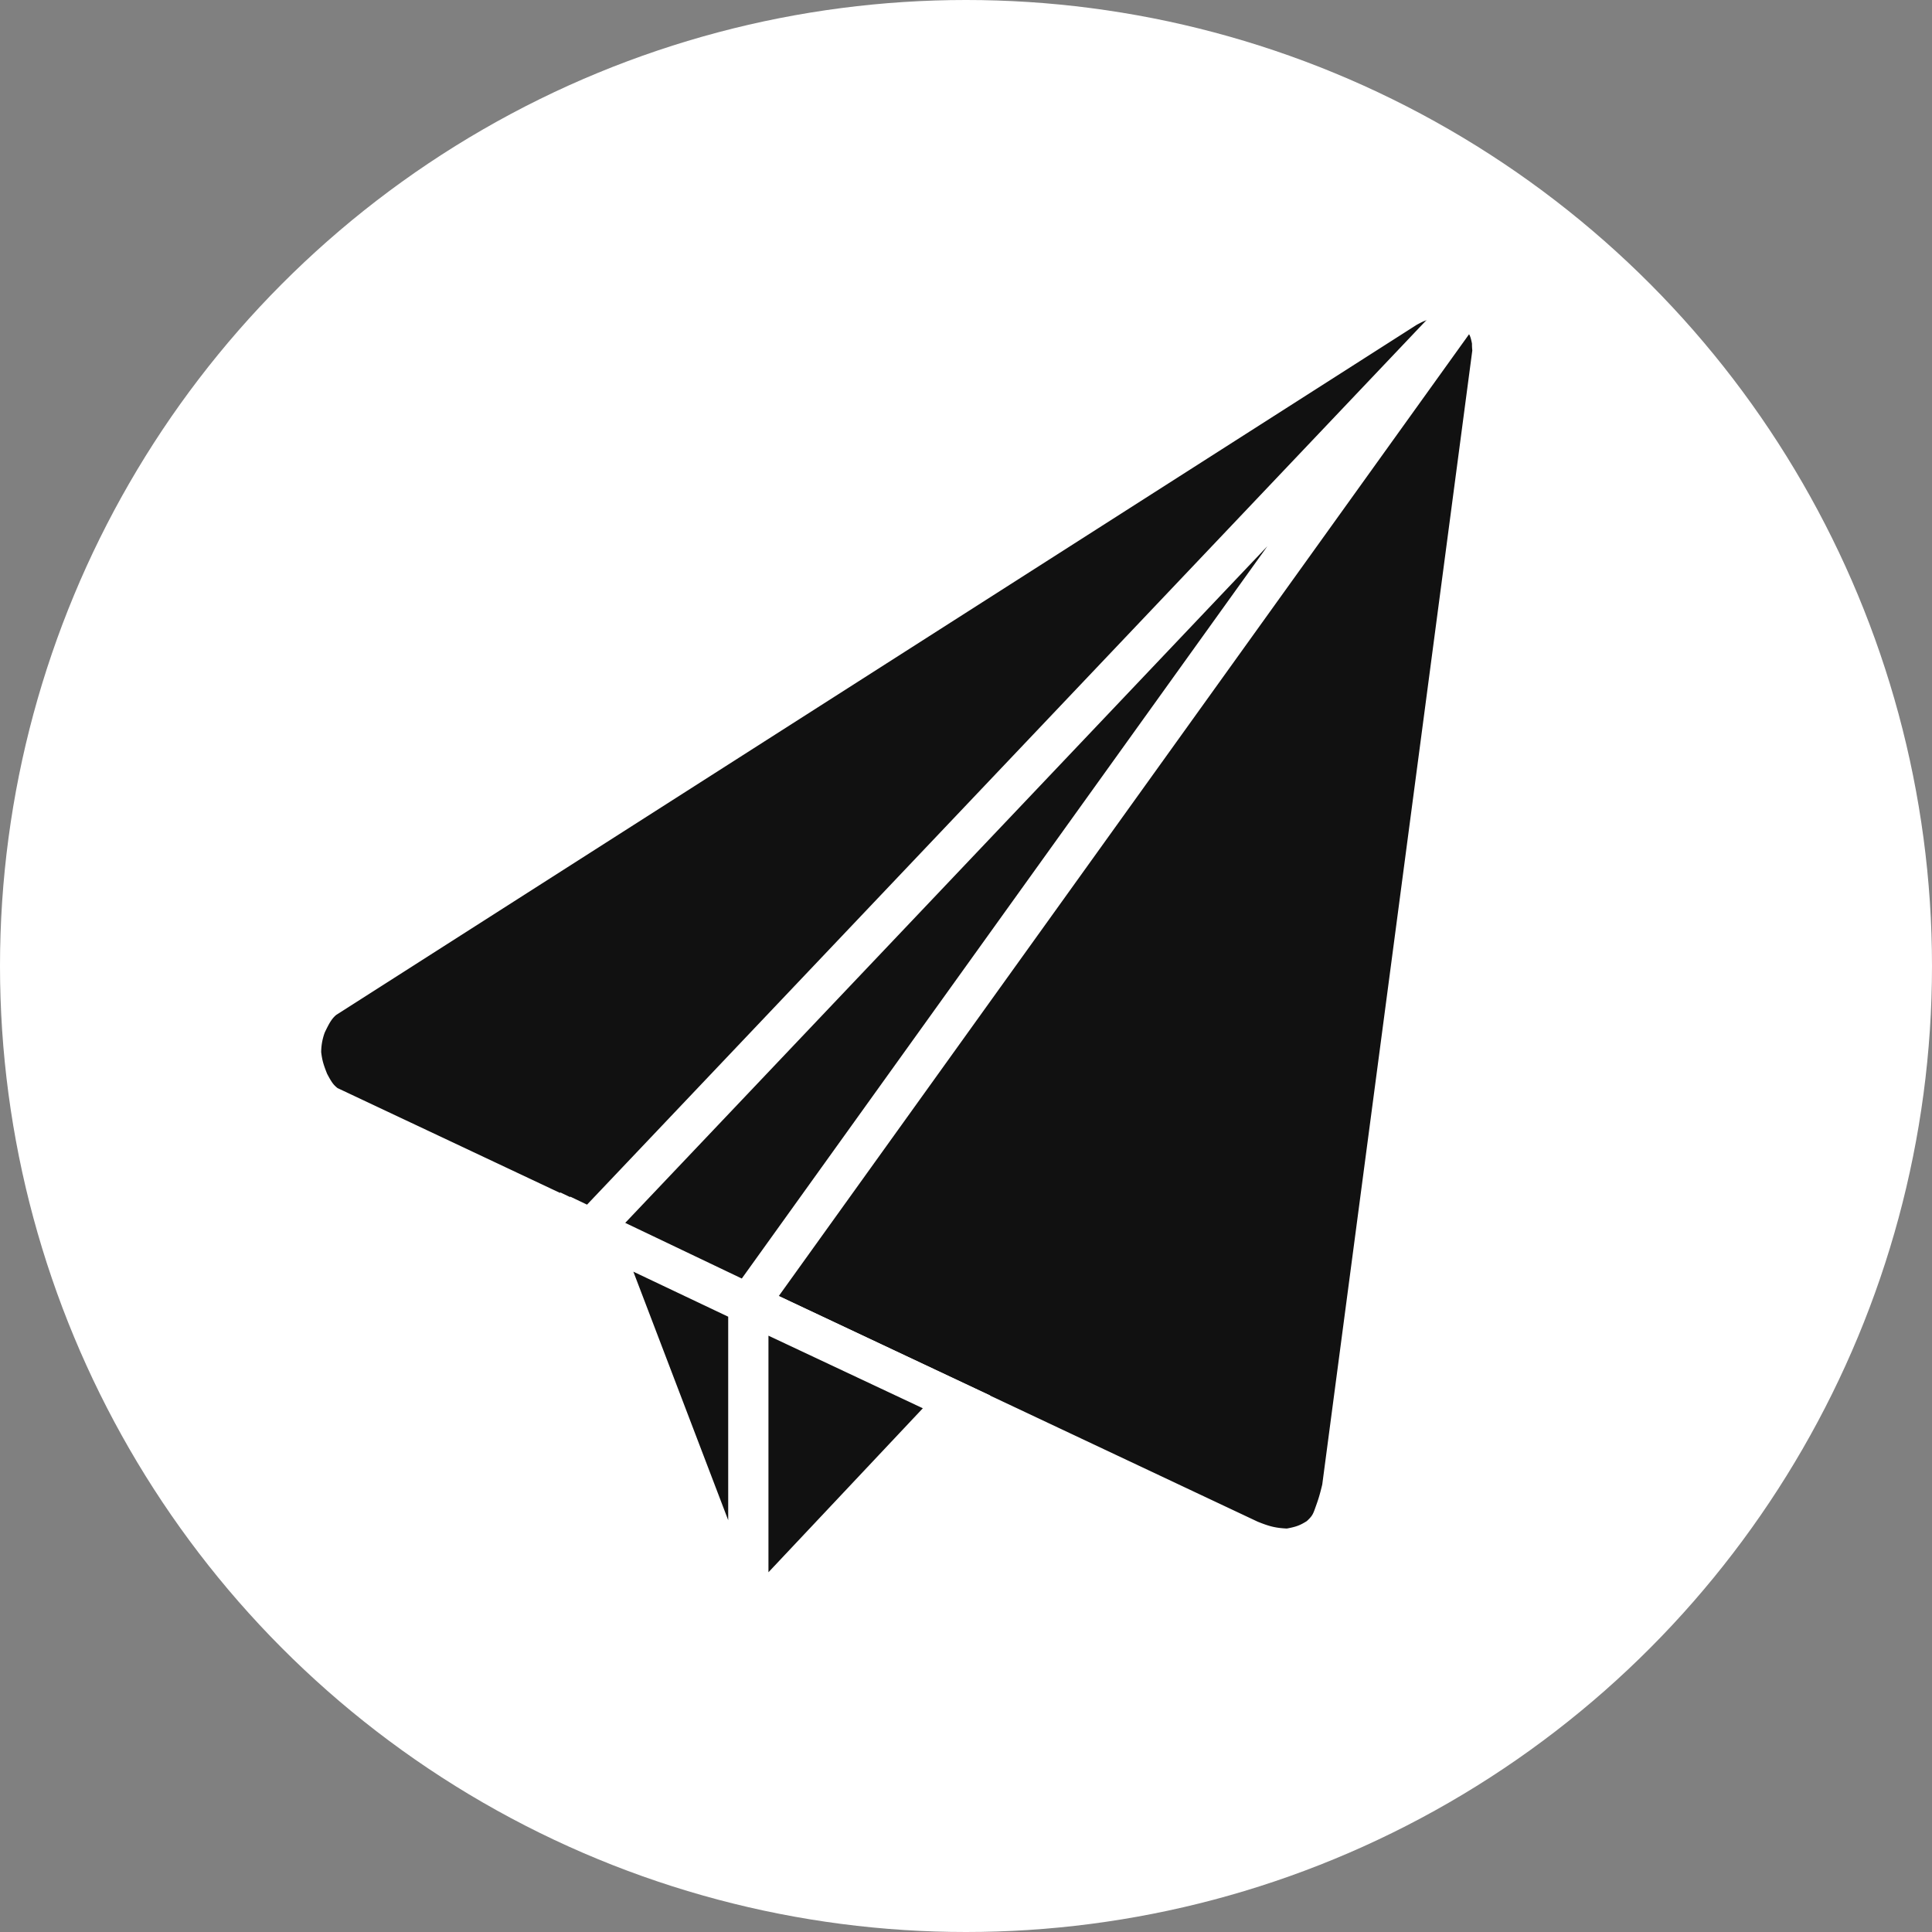
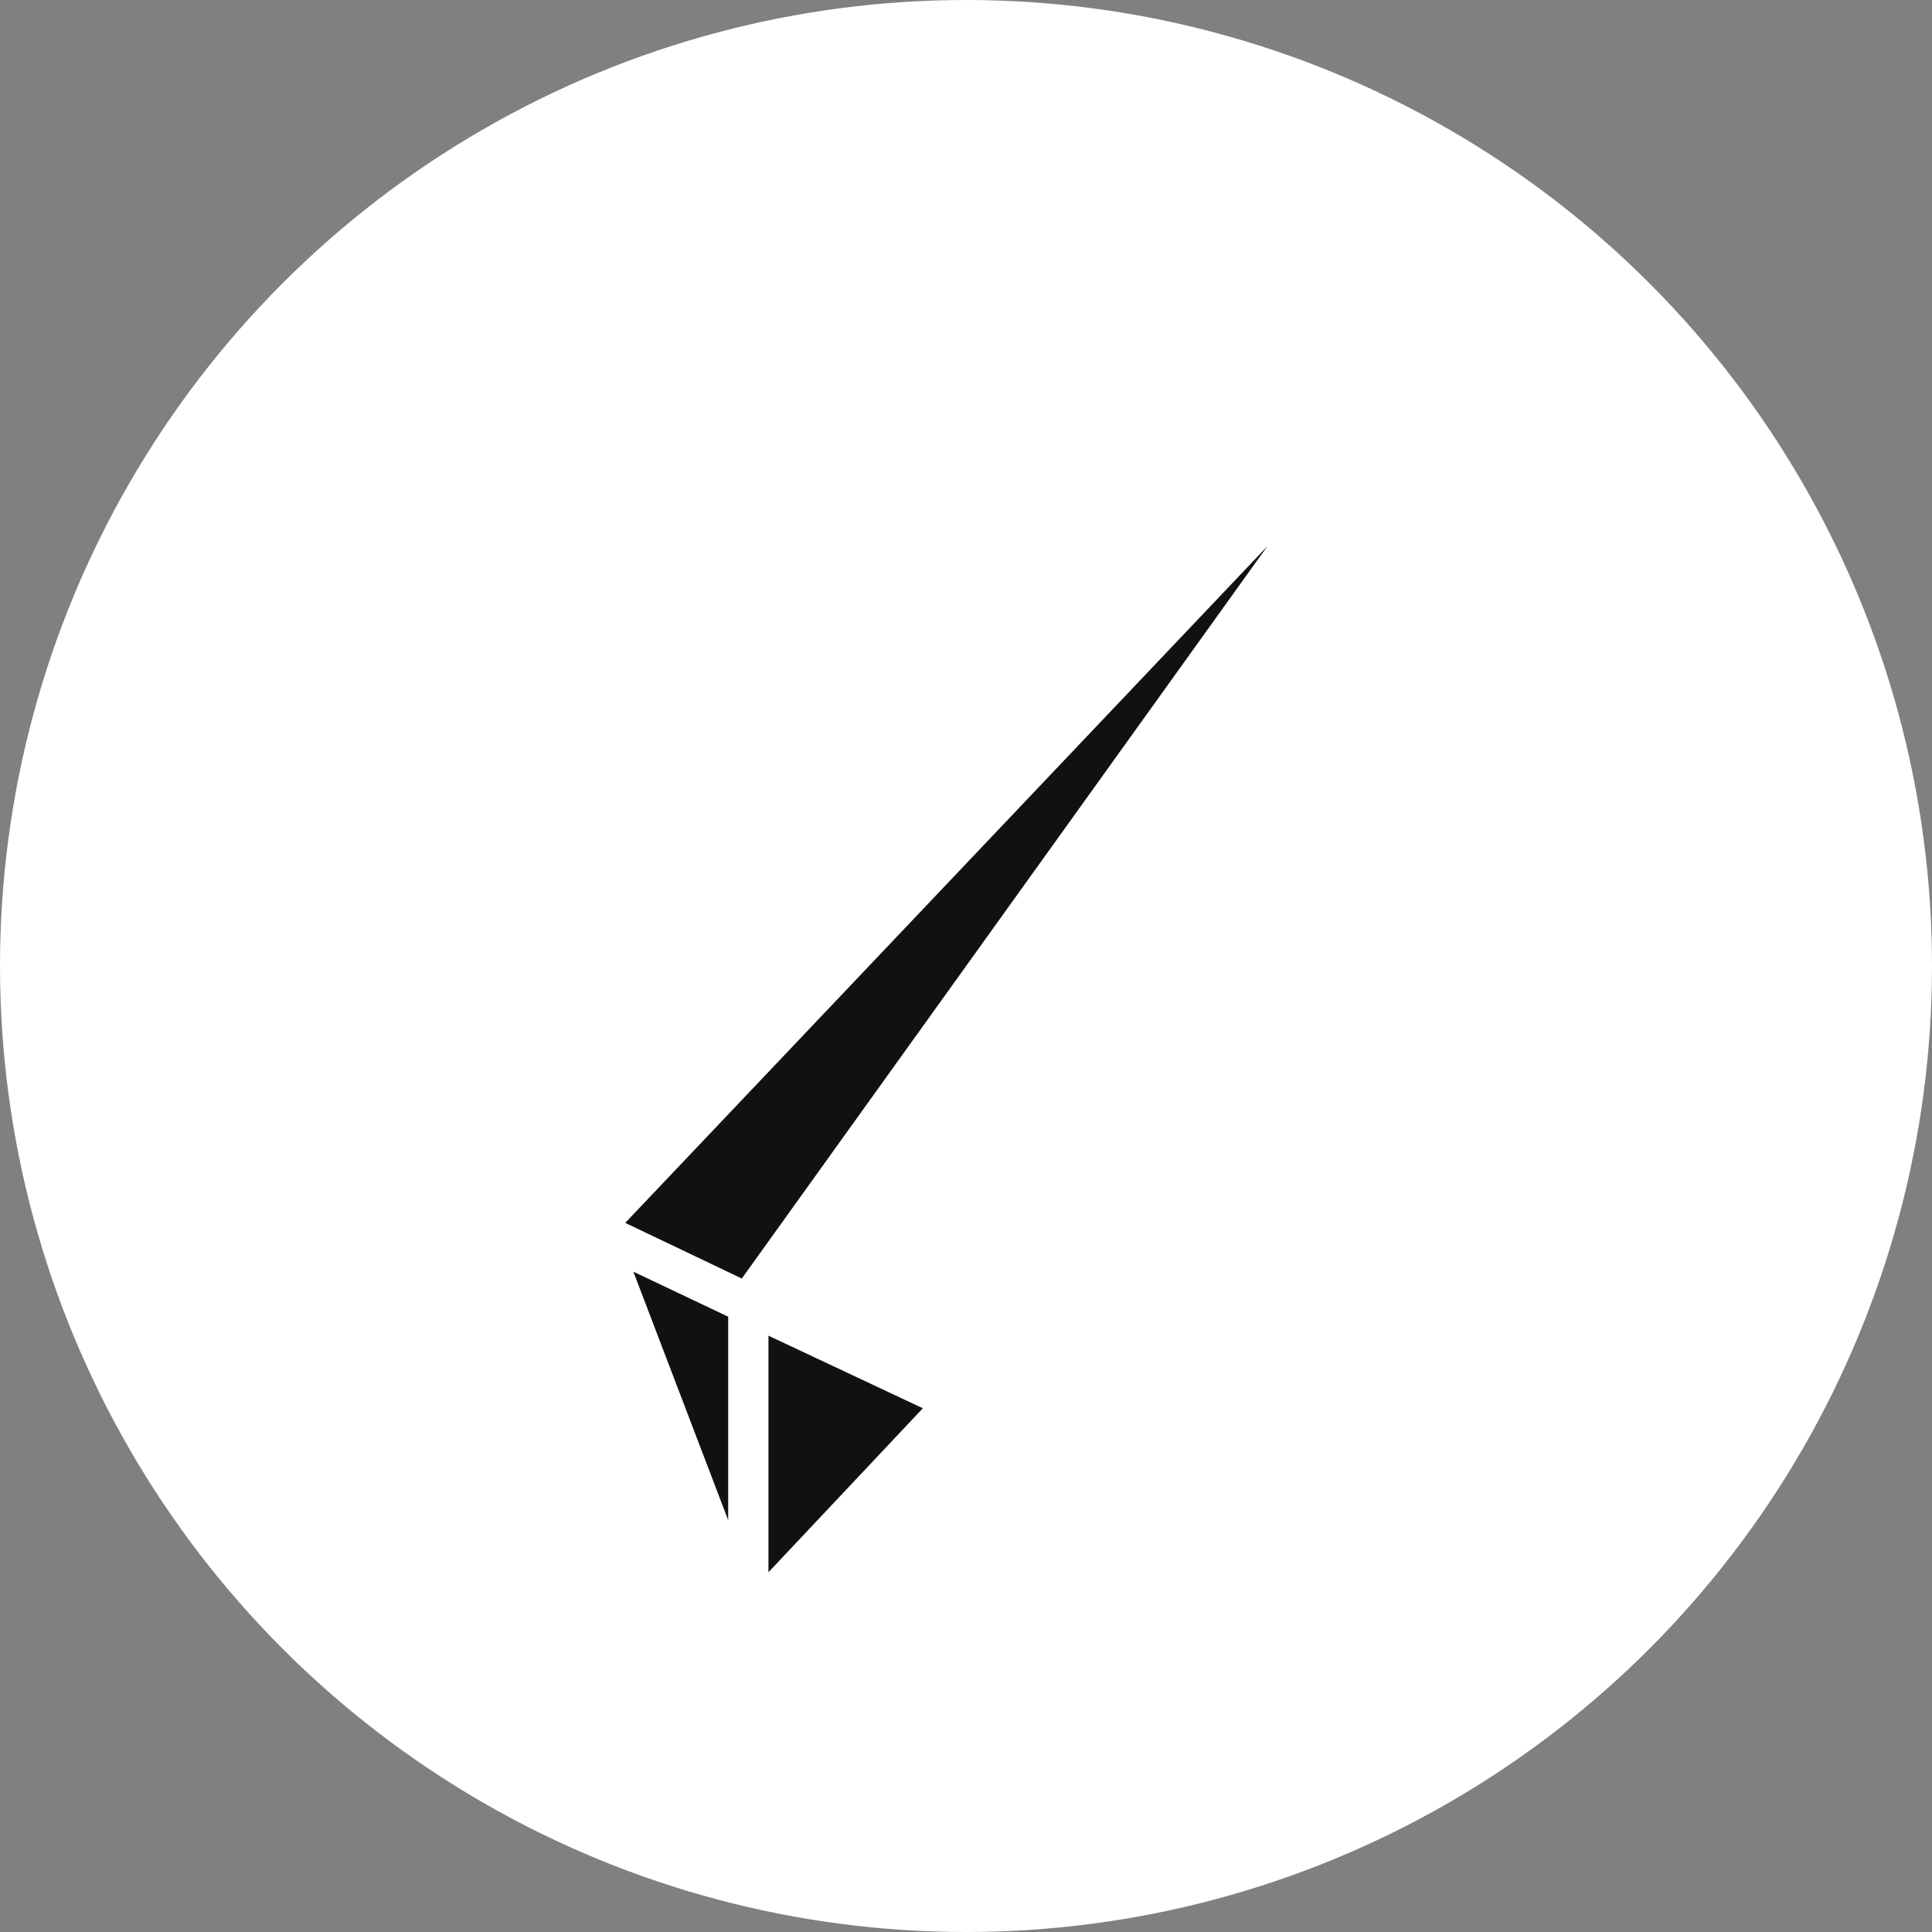
<svg xmlns="http://www.w3.org/2000/svg" width="48" height="48" fill="none">
  <rect width="100%" height="100%" fill="#808080" stroke="none" />
  <circle cx="24" cy="24" r="24" fill="#fff" />
-   <path d="M8.119 27.46l22.925 10.803c.377.154.587.2.958.215.353-.059.518-.125.767-.286.227-.2.3-.328.383-.572.08-.218.123-.36.191-.645l3.73-28.189c.02-.09-.01-.148 0-.286-.05-.267-.086-.407-.281-.644-.193-.174-.253-.25-.51-.358-.23-.11-.448-.095-.703-.071-.256.023-.38.072-.639.214L8.055 24.813c-.214.174-.31.356-.447.643a1.927 1.927 0 00-.128.716c.03.268.075.426.192.715.158.303.24.413.447.573z" fill="#111" stroke="#fff" />
  <path d="M18.592 40.323v-7.926l5.172 2.432-5.172 5.494zm0 .158l-3.768-9.873 3.768 1.789v8.084zm-3.896-9.945l3.896 1.86L36.153 7.928l-21.457 22.61z" fill="#111" stroke="#fff" />
</svg>